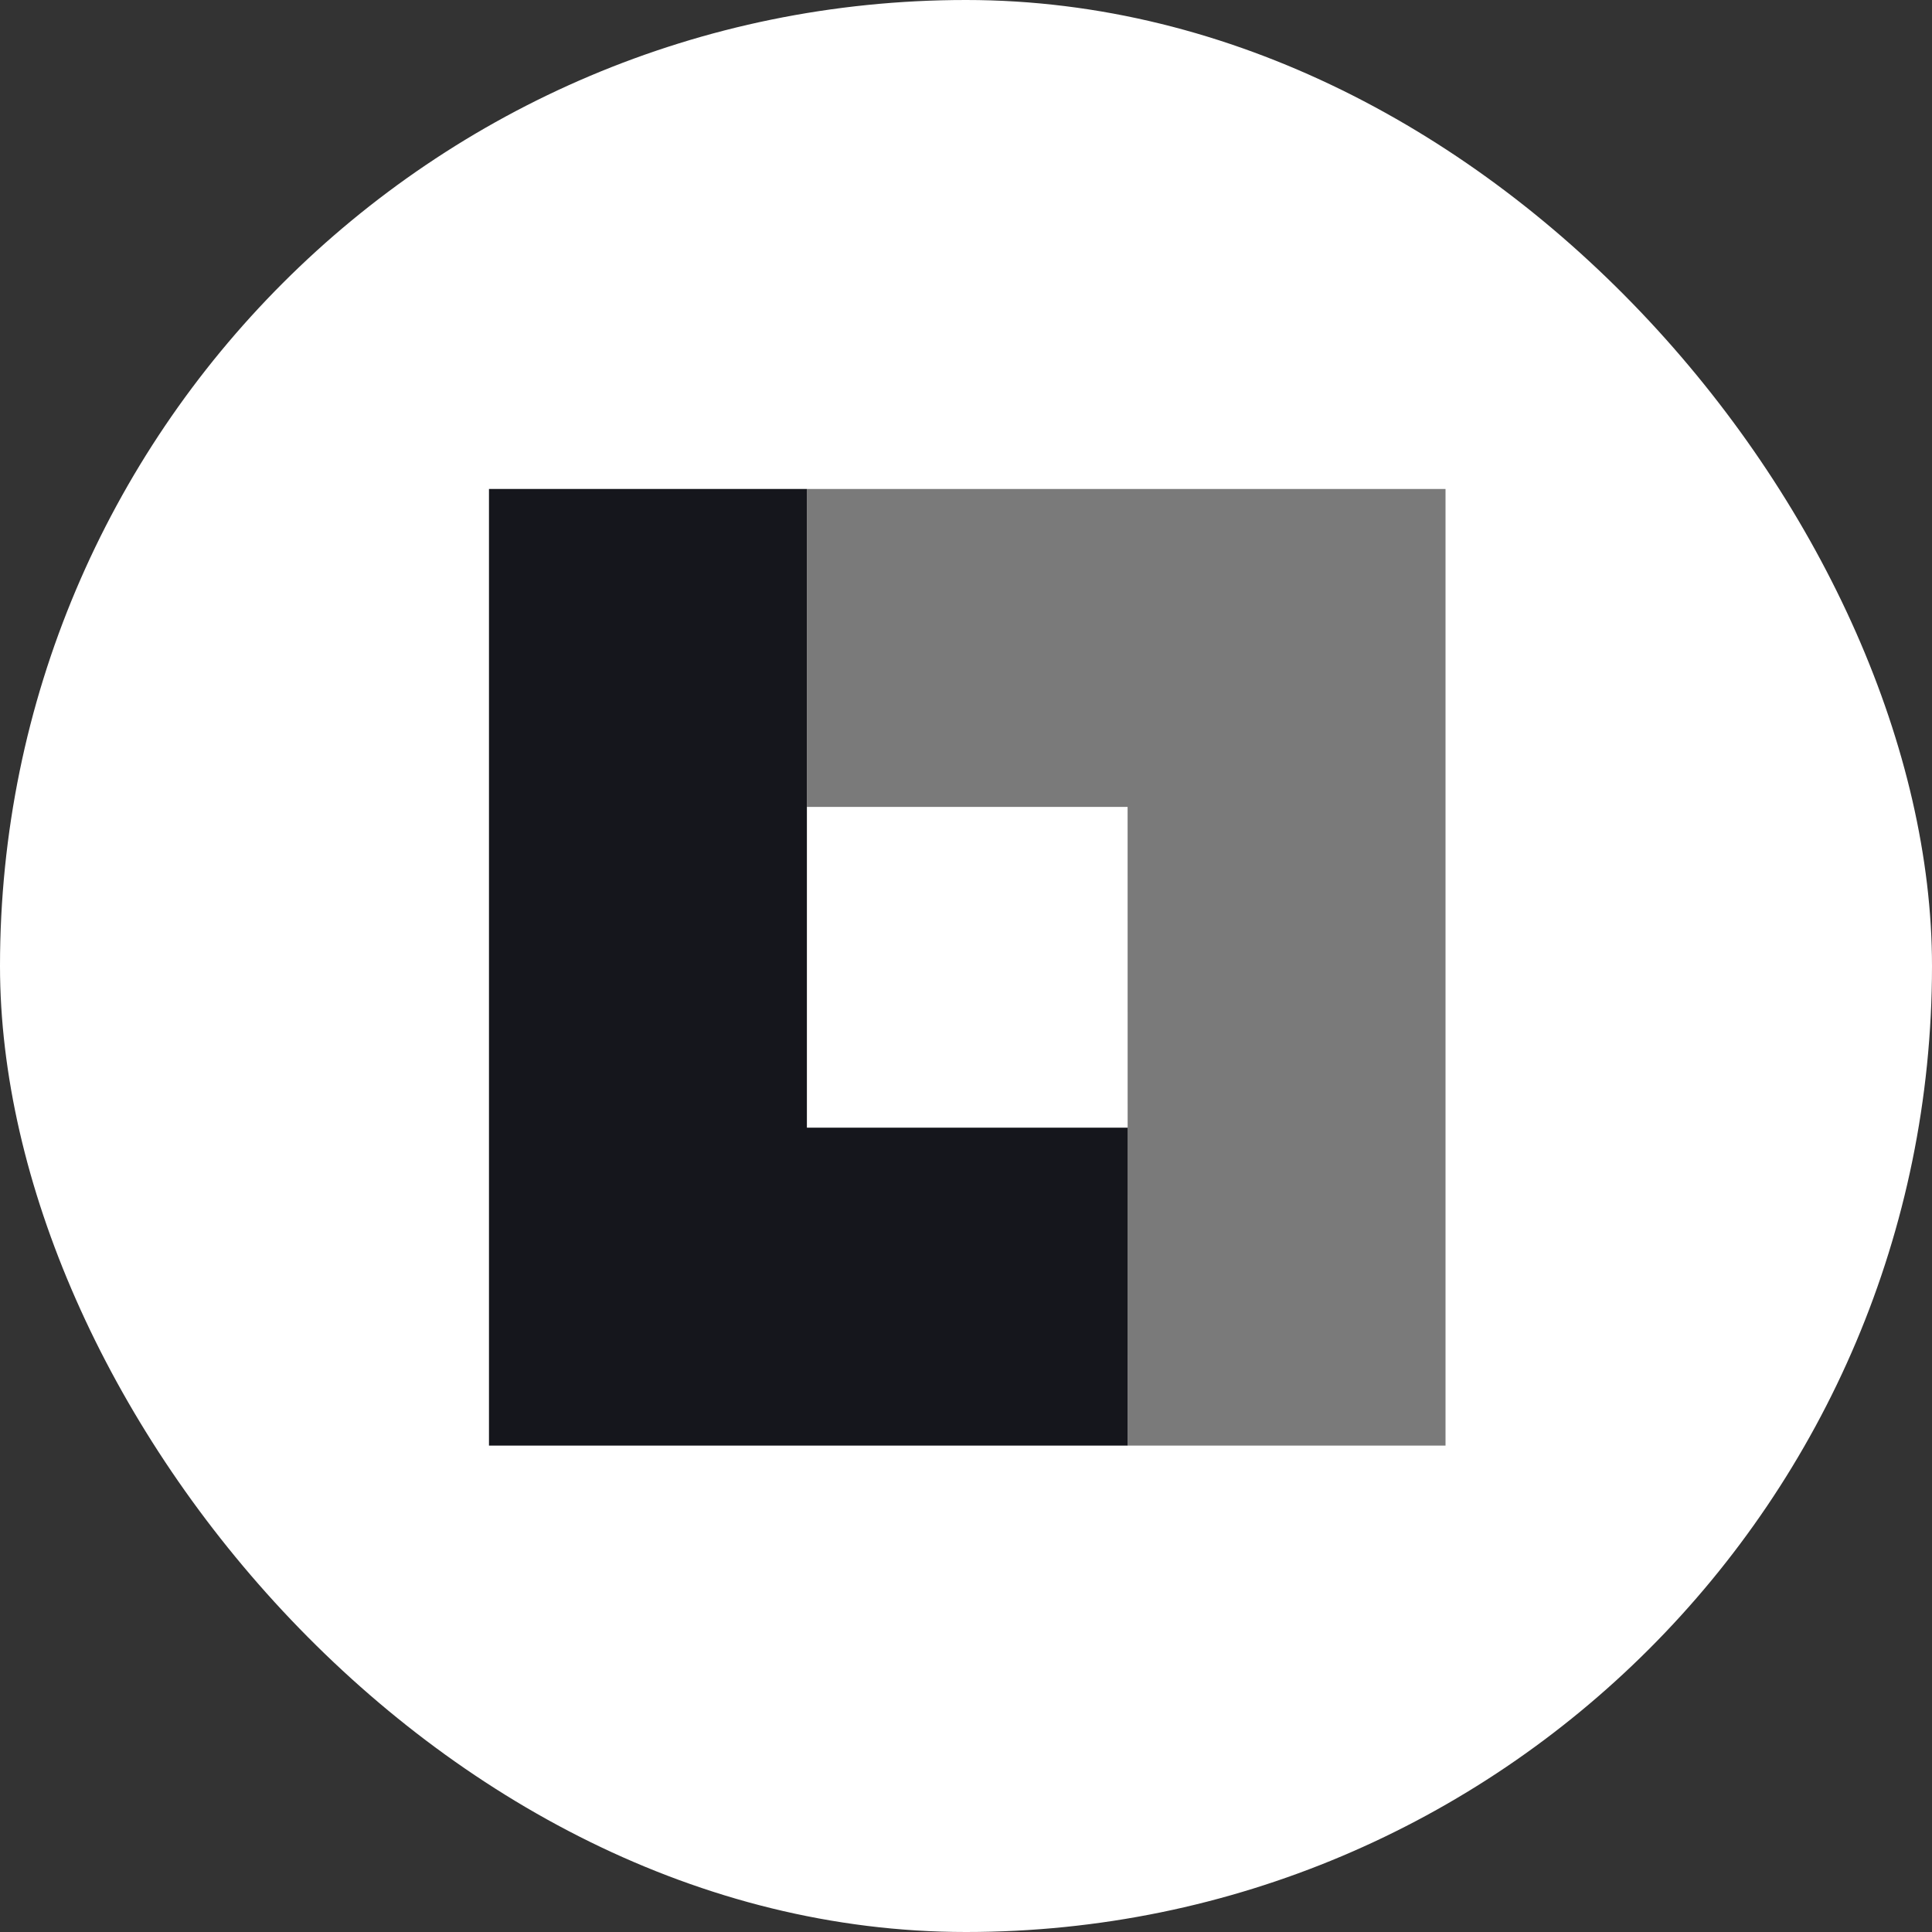
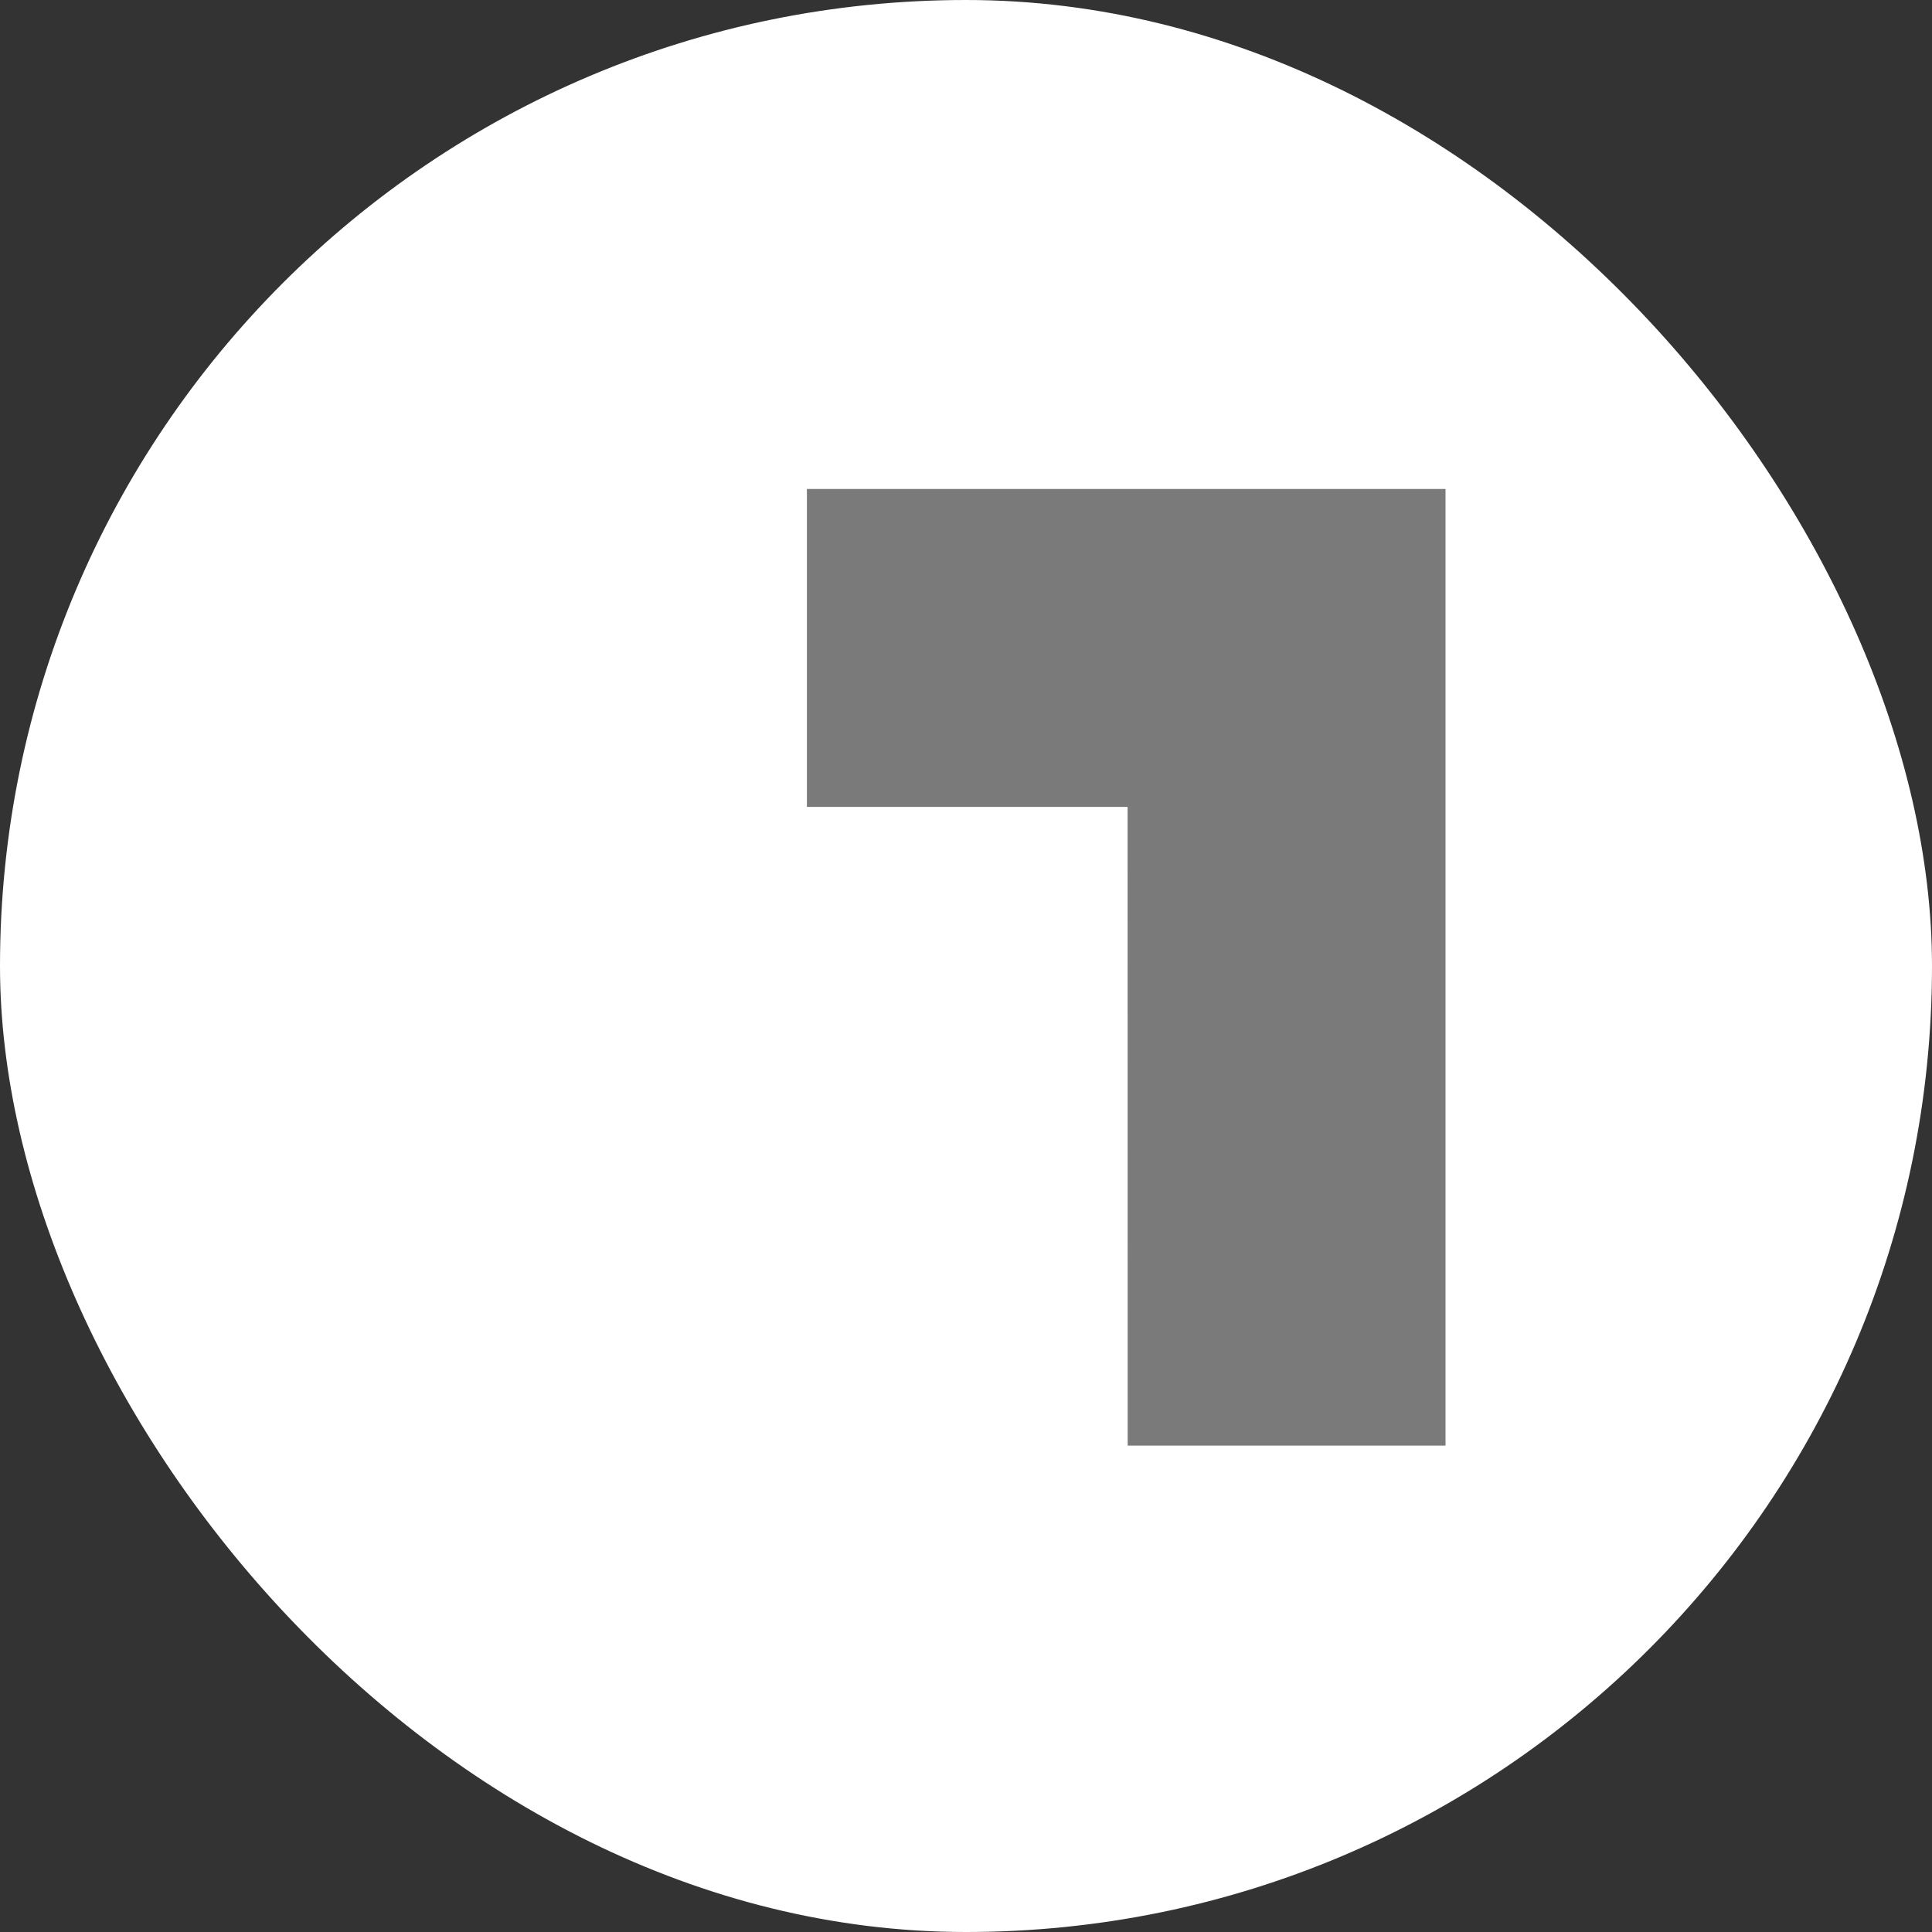
<svg xmlns="http://www.w3.org/2000/svg" width="162" height="162" viewBox="0 0 162 162">
  <rect x="0" y="0" width="162" height="162" fill="#333333" stroke="none" />
  <g id="Grupo_4" data-name="Grupo 4" transform="translate(-144 205)">
    <rect id="Rectángulo_2" data-name="Rectángulo 2" width="162" height="162" rx="81" transform="translate(144 -205)" fill="#fff" />
    <g id="Grupo_3" data-name="Grupo 3" transform="translate(-12.999 -15.04)">
      <path id="Trazado_25" data-name="Trazado 25" d="M64.266.025V80.238H37.615l-.007-53.554H10.718V.025Z" transform="translate(213.941 -148.984)" fill="#7a7a7a" />
-       <path id="Trazado_26" data-name="Trazado 26" d="M53.556,53.581V80.24H0V.025H26.658V53.581Z" transform="translate(198 -148.985)" fill="#15161c" />
    </g>
  </g>
</svg>